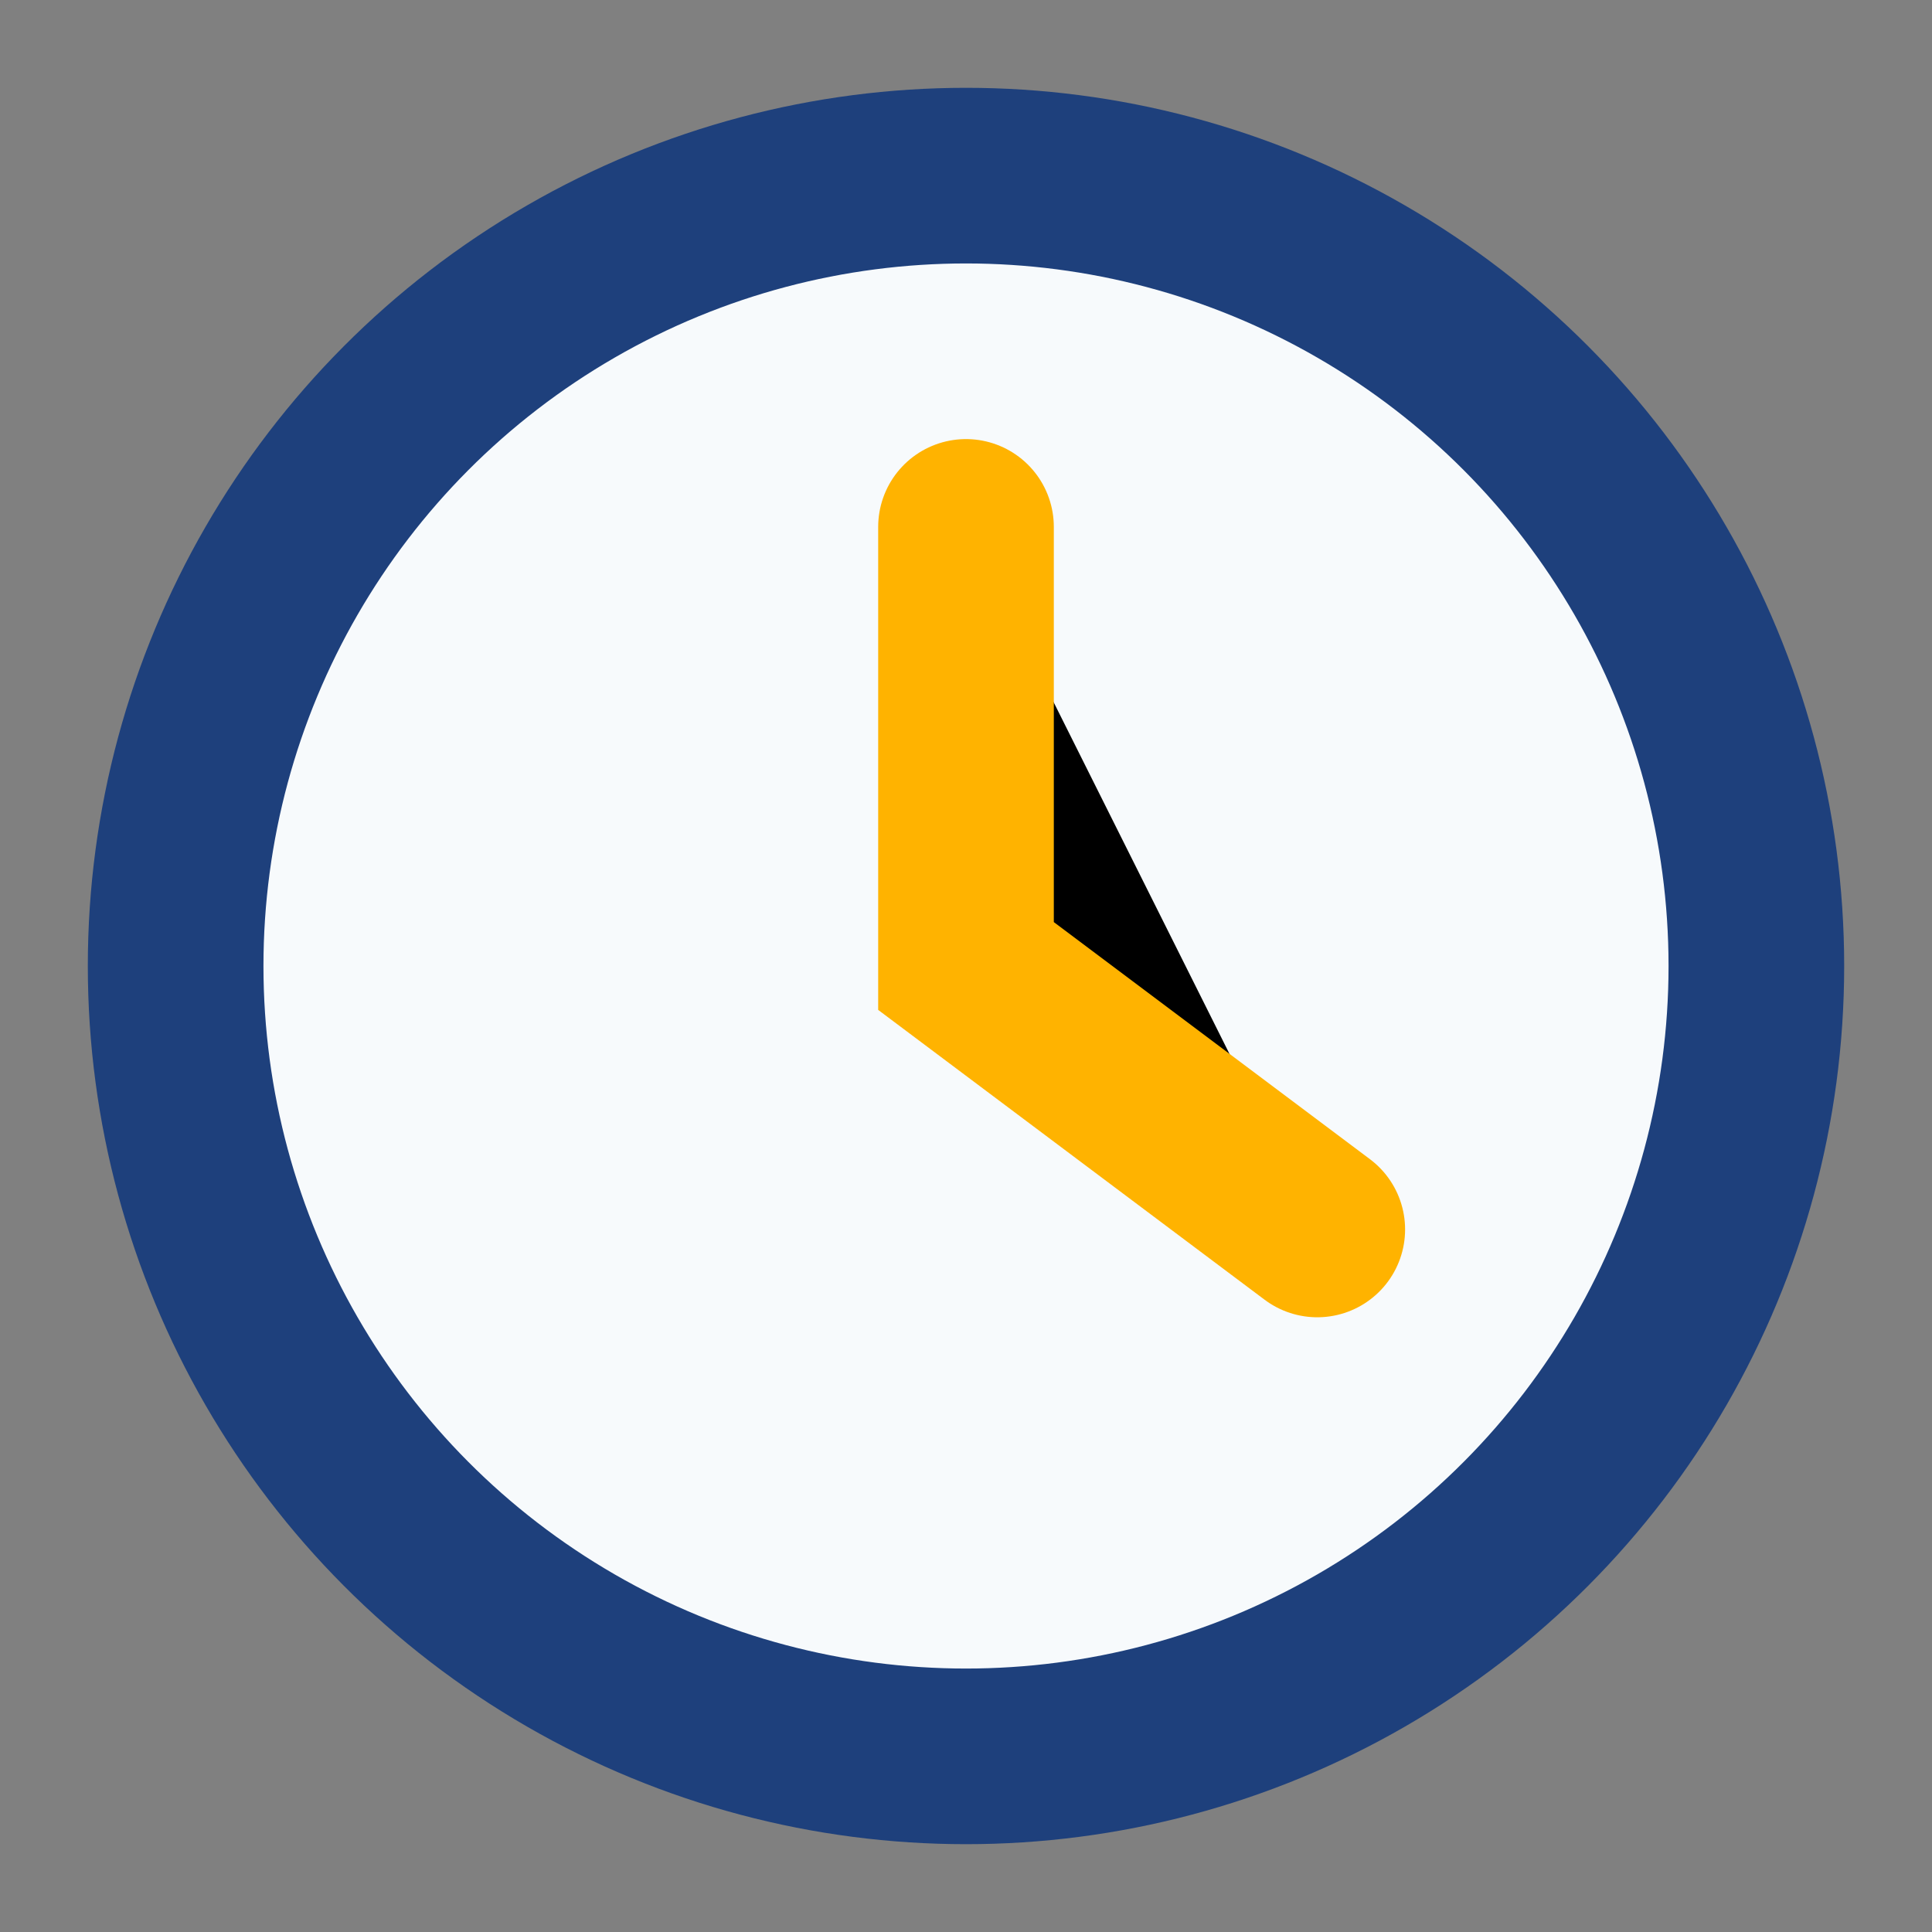
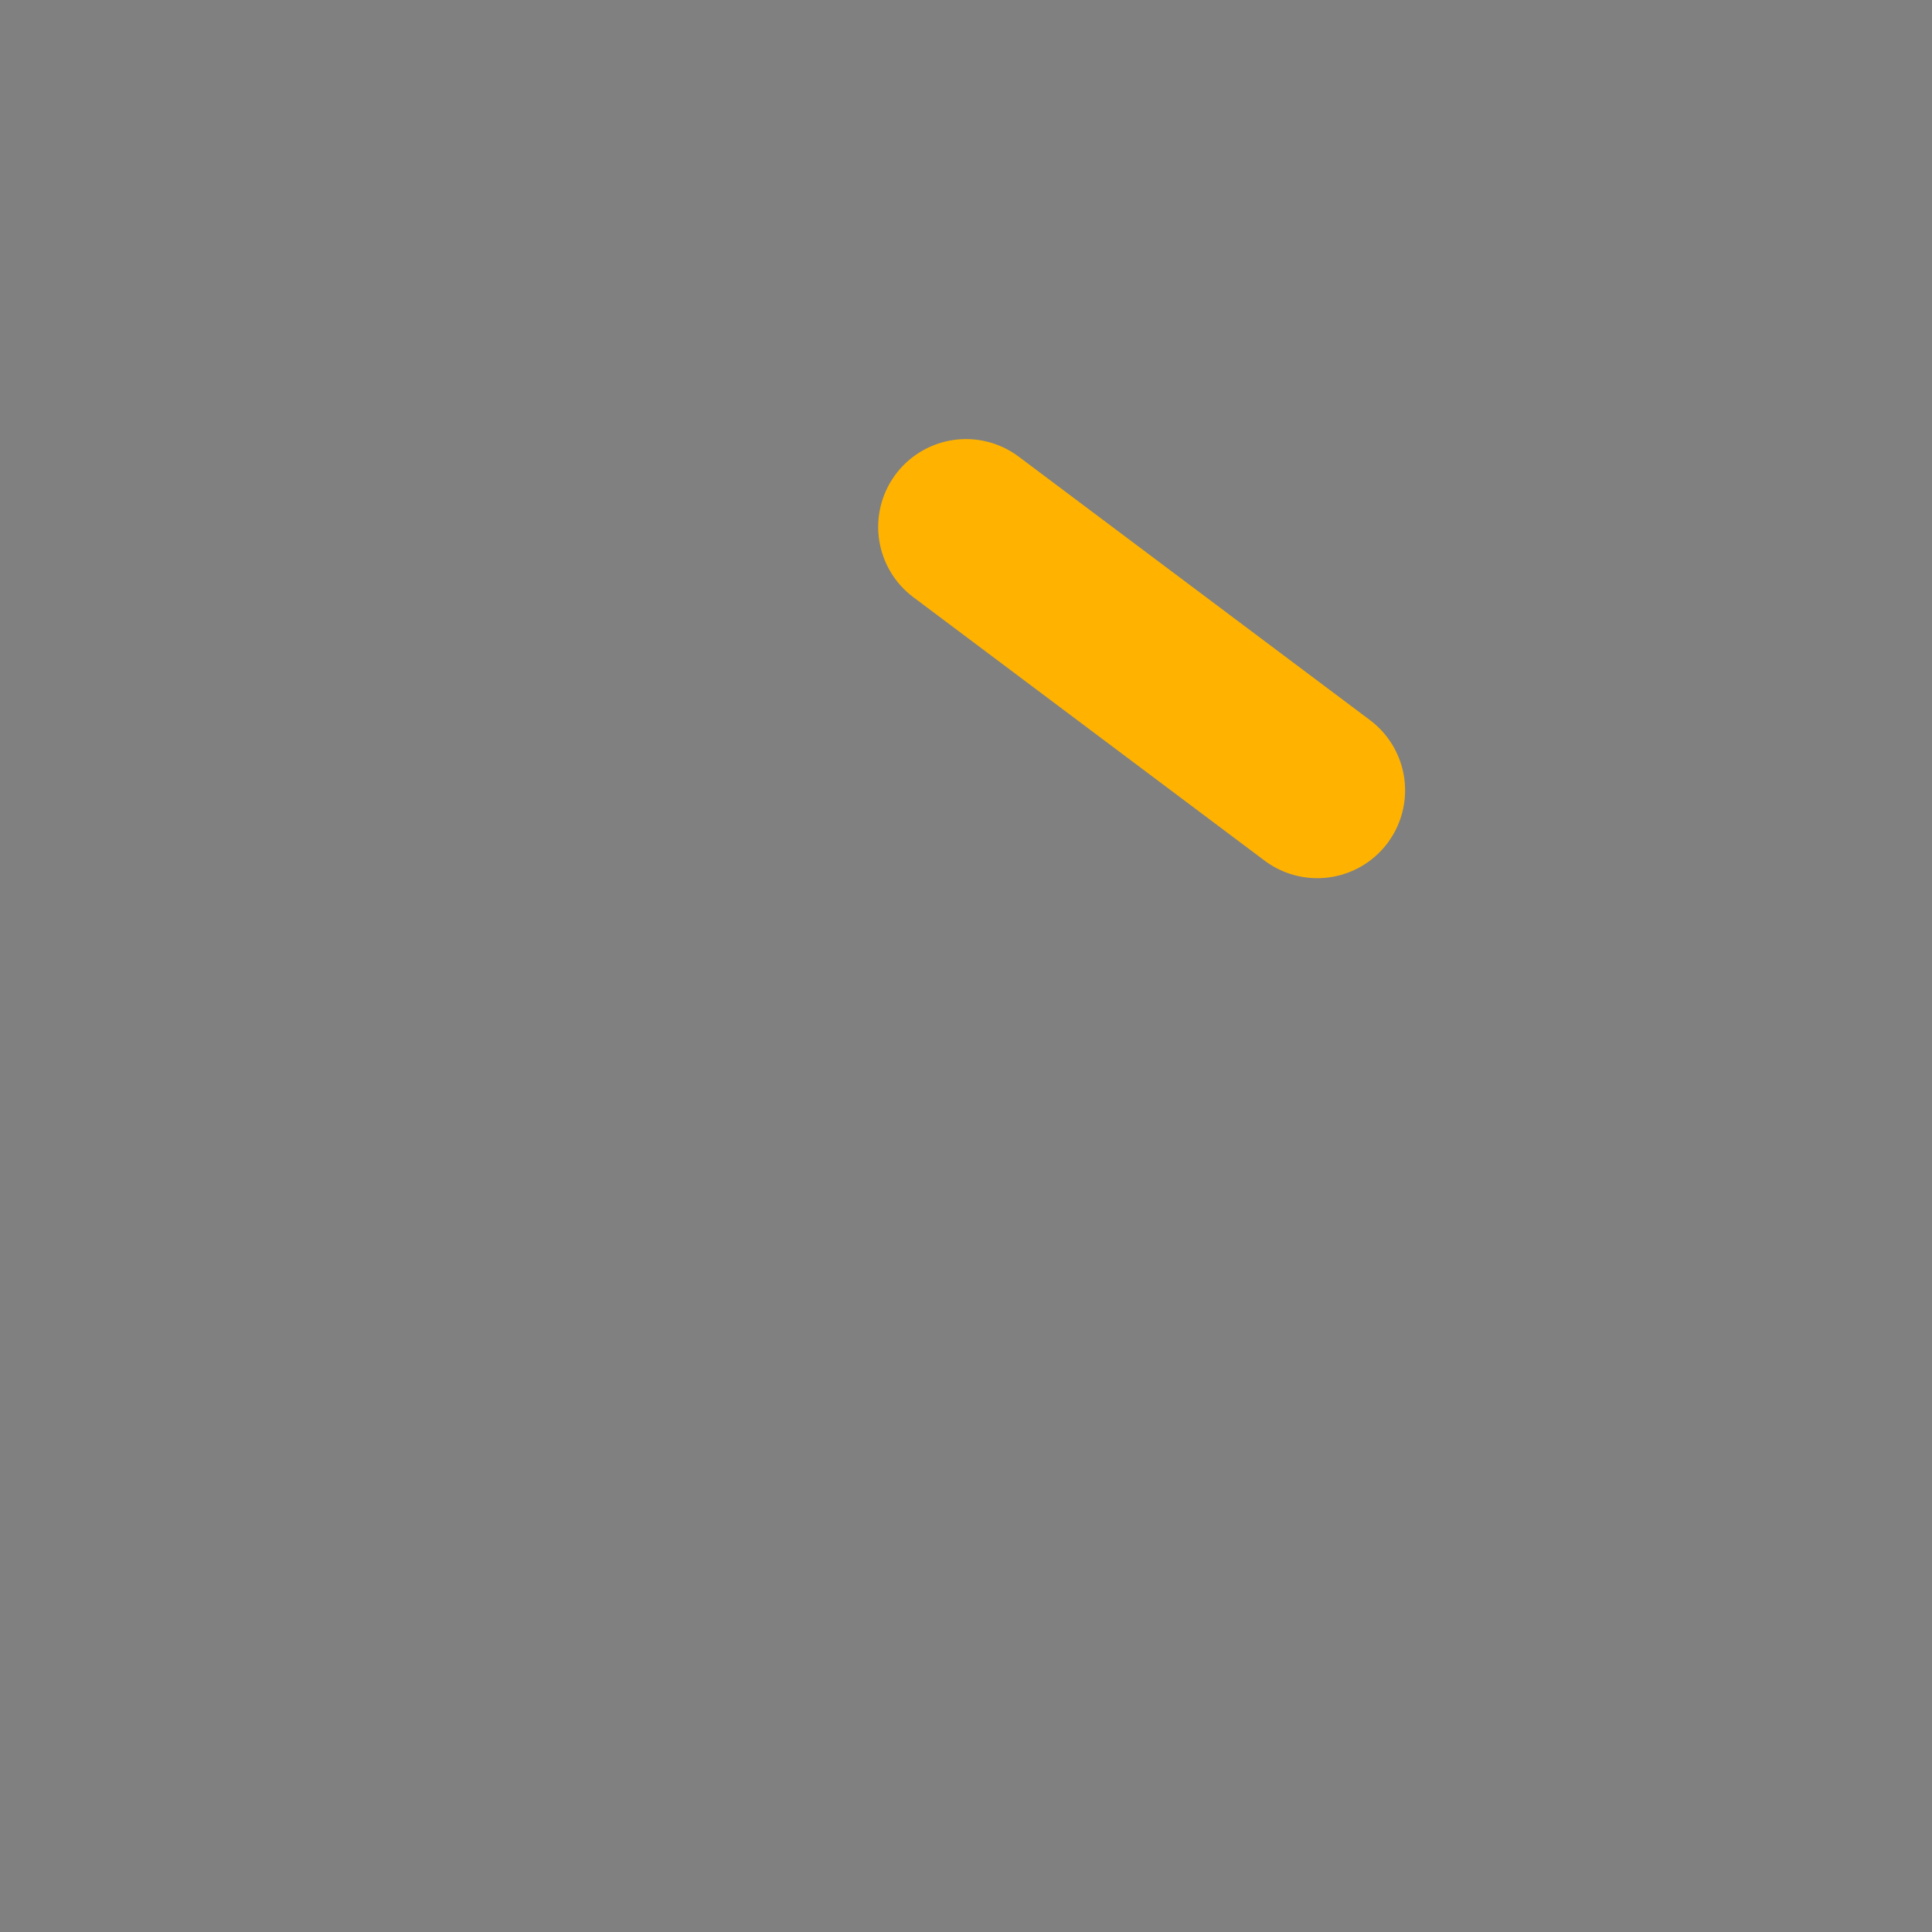
<svg xmlns="http://www.w3.org/2000/svg" width="22" height="22" viewBox="0 0 22 22">
  <rect x="0" y="0" width="22" height="22" fill="#808080" stroke="none" />
-   <circle cx="11" cy="11" r="9" fill="#F7FAFC" stroke="#1E407C" stroke-width="2" />
-   <path d="M11 6v5l4 3" stroke="#FFB300" stroke-width="2" stroke-linecap="round" />
+   <path d="M11 6l4 3" stroke="#FFB300" stroke-width="2" stroke-linecap="round" />
</svg>